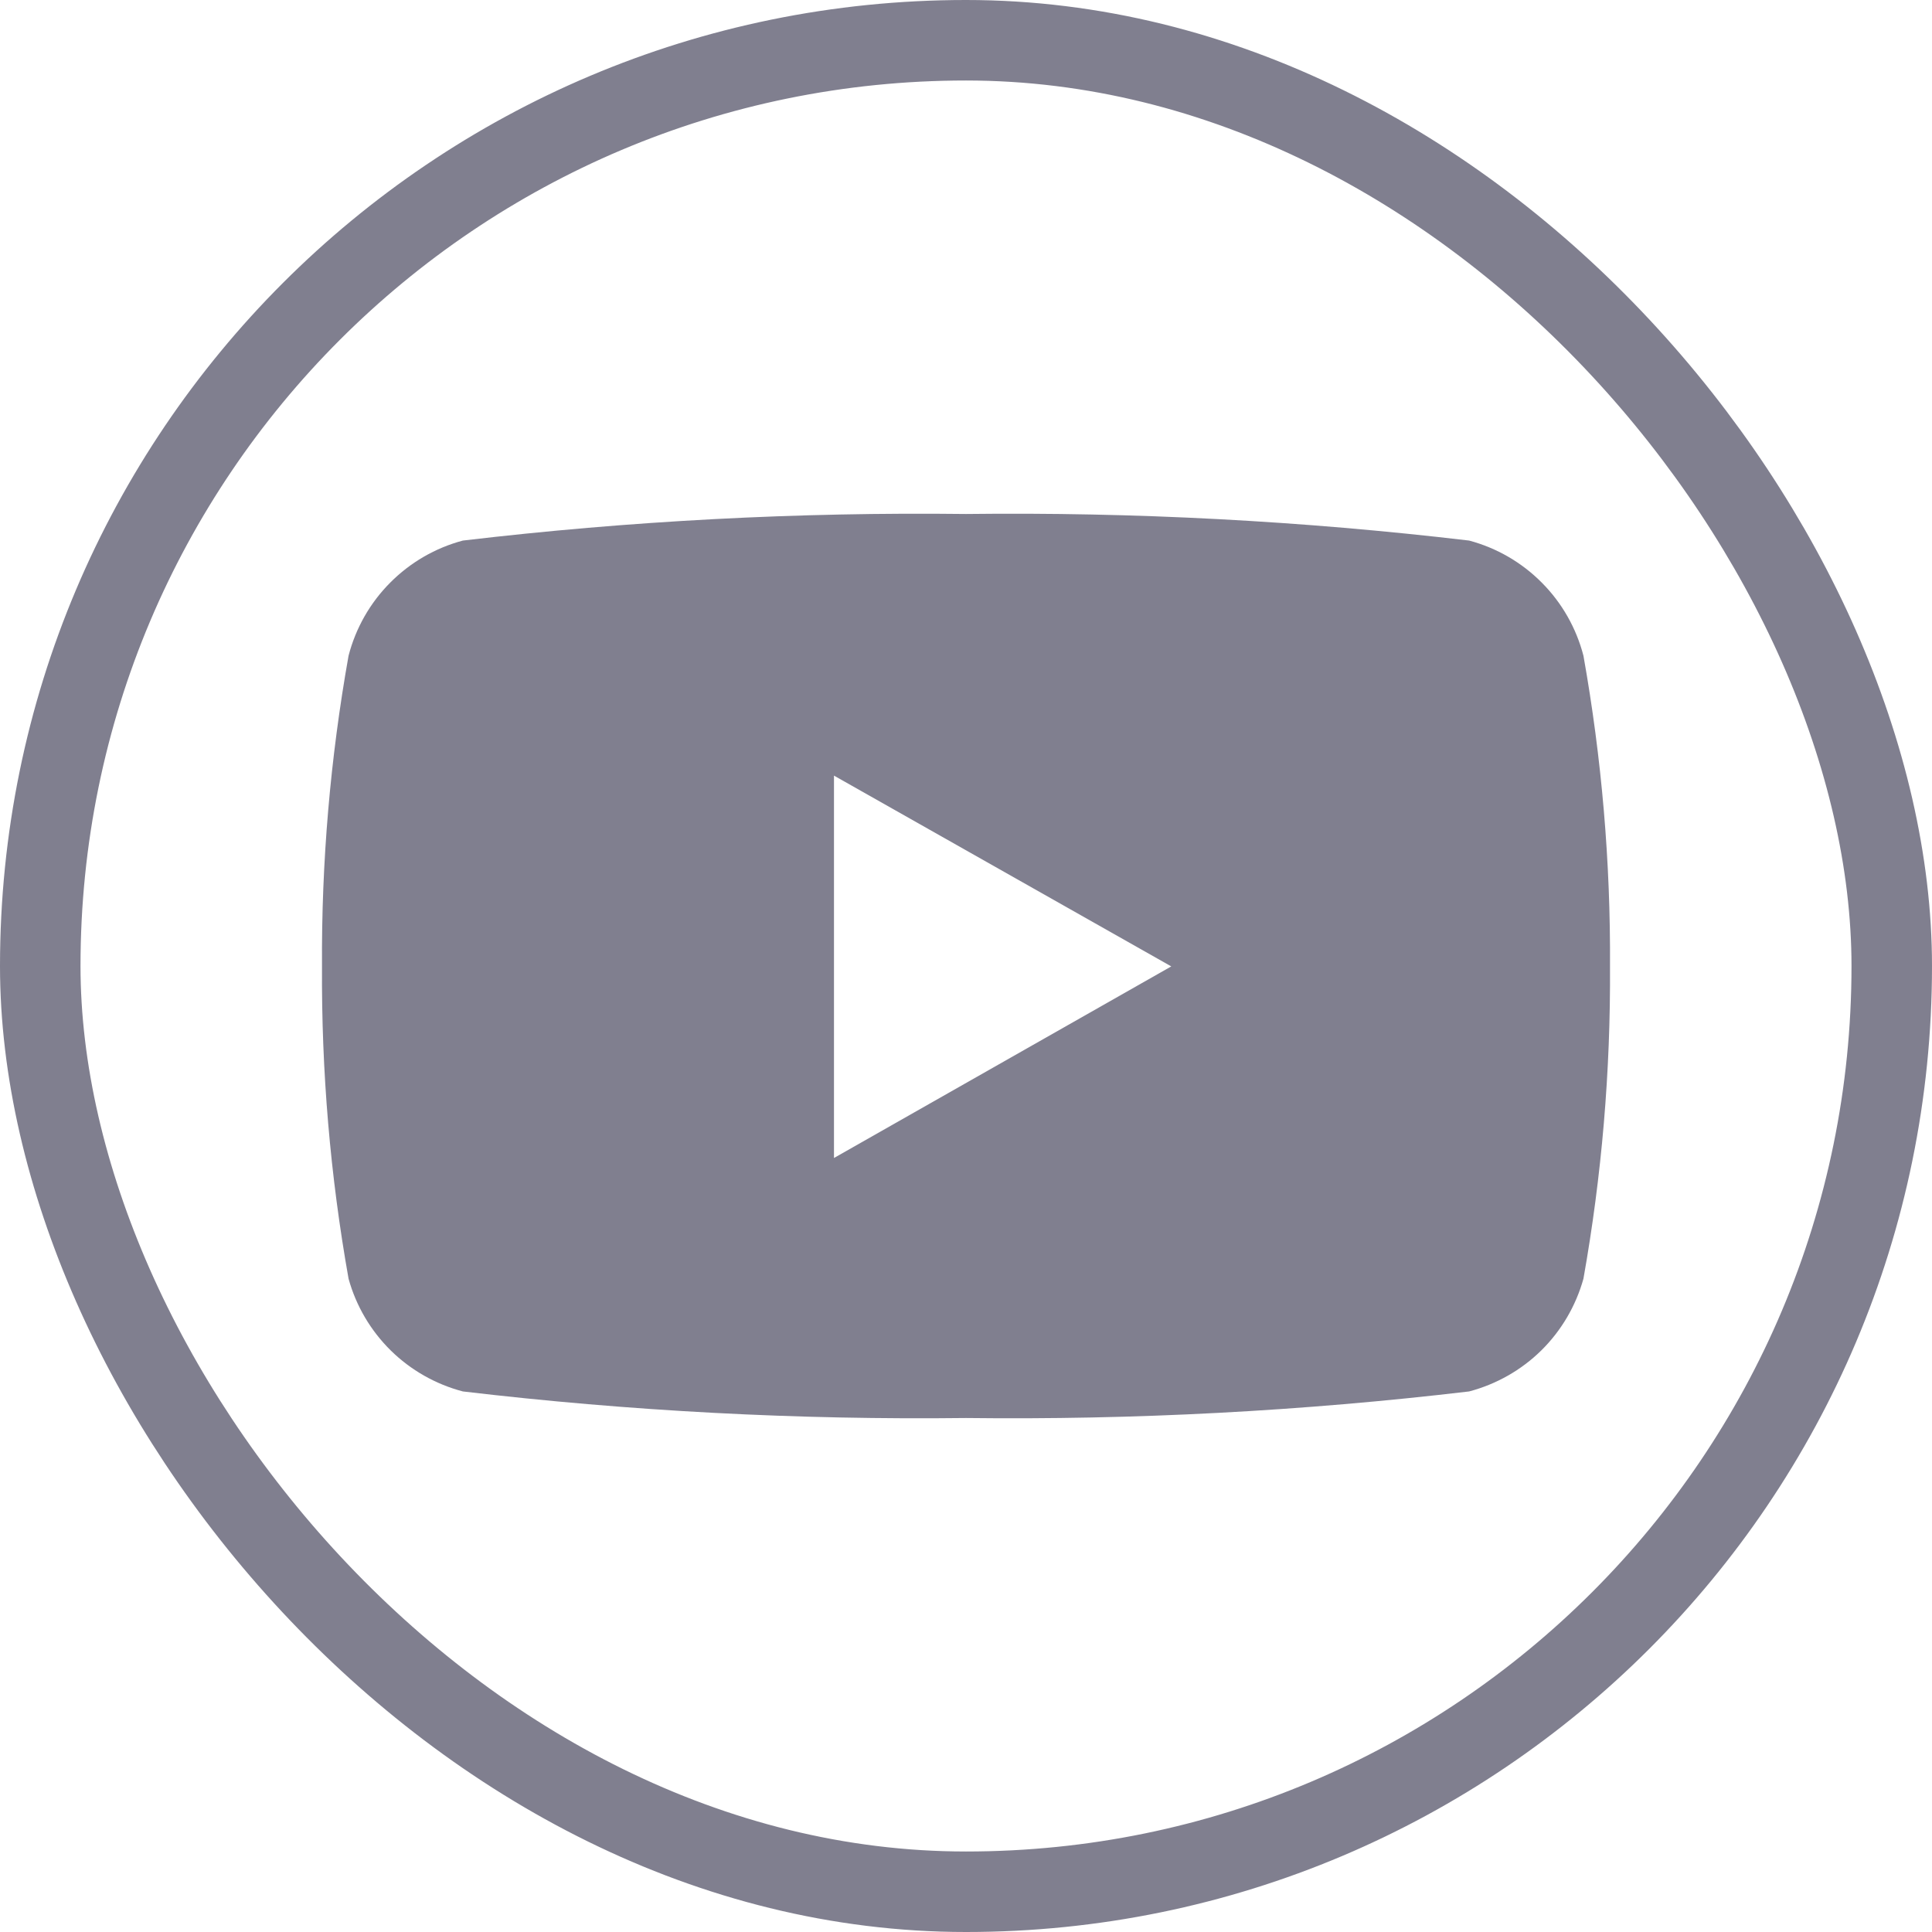
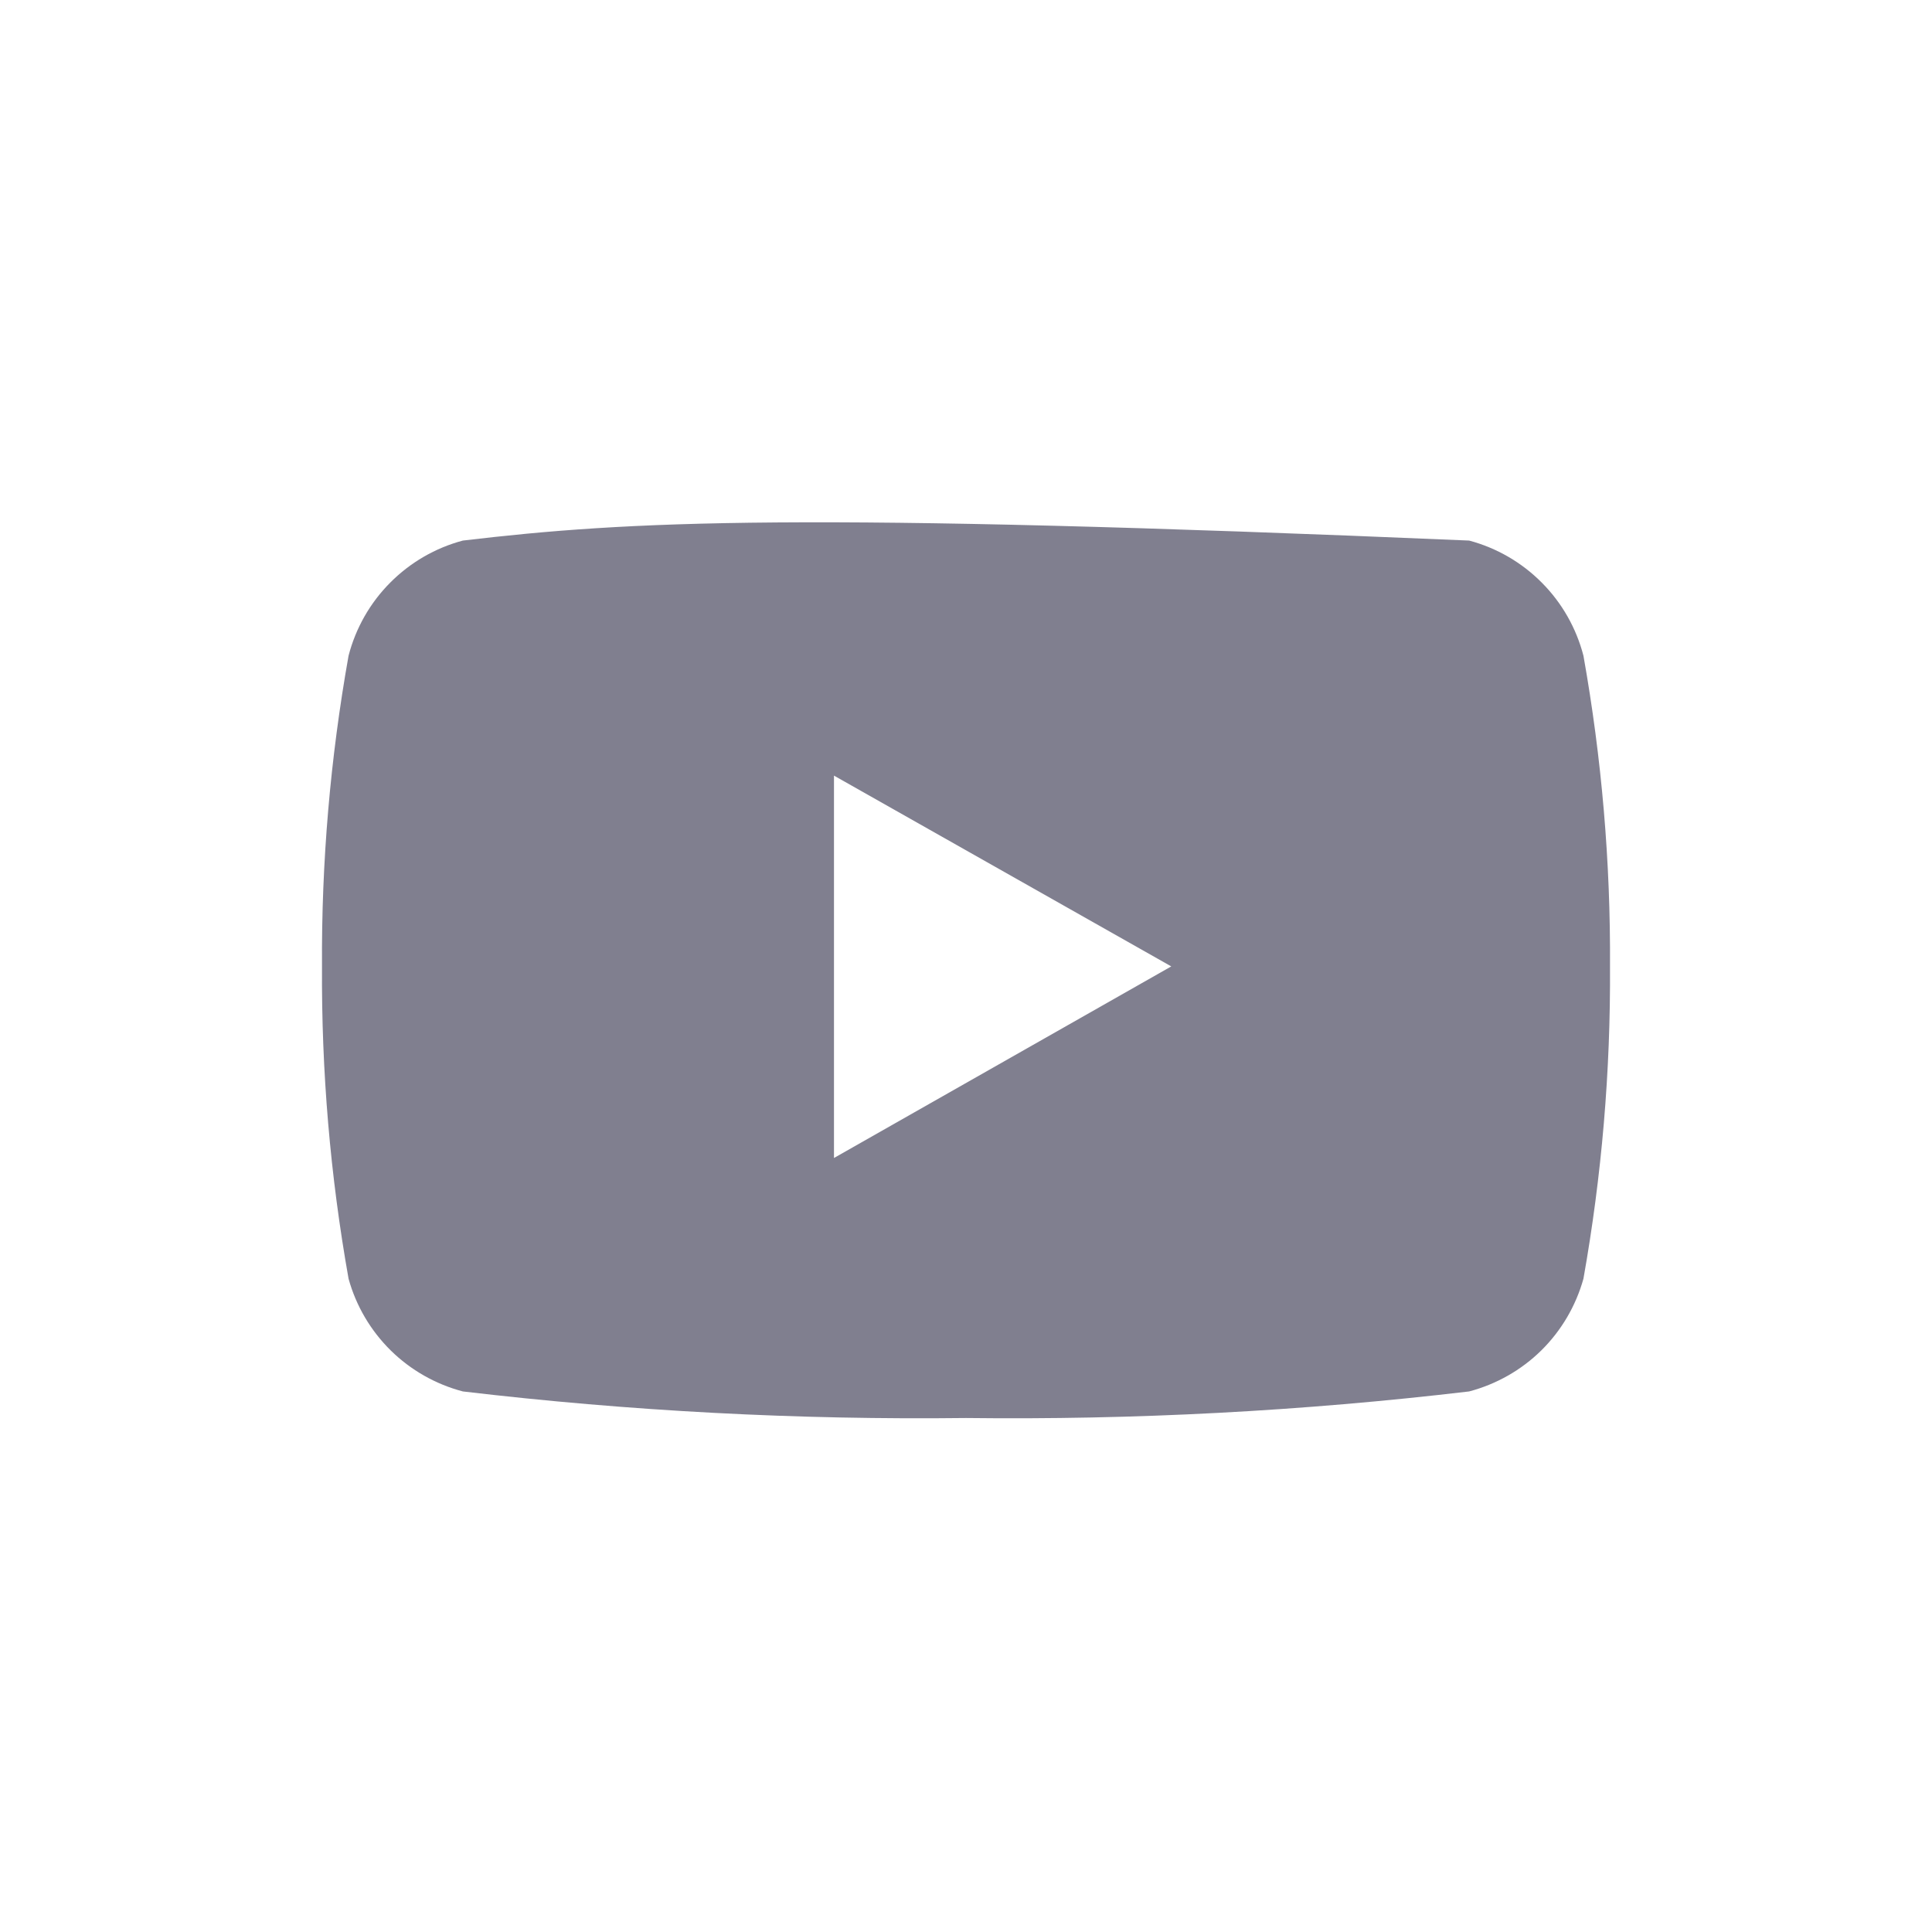
<svg xmlns="http://www.w3.org/2000/svg" width="24" height="24" viewBox="0 0 24 24" fill="none">
-   <rect x="0.5" y="0.5" width="23" height="23" rx="11.5" stroke="#020120" stroke-opacity="0.5" />
-   <path d="M19.67 8.145C19.581 7.802 19.403 7.489 19.153 7.238C18.904 6.987 18.592 6.806 18.25 6.715C16.176 6.47 14.088 6.36 12 6.385C9.912 6.36 7.824 6.47 5.75 6.715C5.408 6.806 5.096 6.987 4.847 7.238C4.597 7.489 4.419 7.802 4.33 8.145C4.103 9.419 3.992 10.711 4 12.005C3.992 13.306 4.102 14.604 4.33 15.885C4.423 16.222 4.604 16.529 4.853 16.775C5.102 17.02 5.411 17.196 5.75 17.285C7.824 17.53 9.912 17.64 12 17.615C14.088 17.64 16.176 17.53 18.25 17.285C18.588 17.196 18.898 17.02 19.147 16.775C19.396 16.529 19.576 16.222 19.67 15.885C19.898 14.604 20.008 13.306 20 12.005C20.008 10.711 19.897 9.419 19.67 8.145ZM10.36 14.395V9.635L14.55 12.005L10.36 14.385V14.395Z" fill="#020120" fill-opacity="0.5" />
+   <path d="M19.67 8.145C19.581 7.802 19.403 7.489 19.153 7.238C18.904 6.987 18.592 6.806 18.25 6.715C9.912 6.36 7.824 6.47 5.75 6.715C5.408 6.806 5.096 6.987 4.847 7.238C4.597 7.489 4.419 7.802 4.33 8.145C4.103 9.419 3.992 10.711 4 12.005C3.992 13.306 4.102 14.604 4.33 15.885C4.423 16.222 4.604 16.529 4.853 16.775C5.102 17.02 5.411 17.196 5.75 17.285C7.824 17.53 9.912 17.64 12 17.615C14.088 17.64 16.176 17.53 18.25 17.285C18.588 17.196 18.898 17.02 19.147 16.775C19.396 16.529 19.576 16.222 19.67 15.885C19.898 14.604 20.008 13.306 20 12.005C20.008 10.711 19.897 9.419 19.67 8.145ZM10.36 14.395V9.635L14.55 12.005L10.36 14.385V14.395Z" fill="#020120" fill-opacity="0.5" />
</svg>